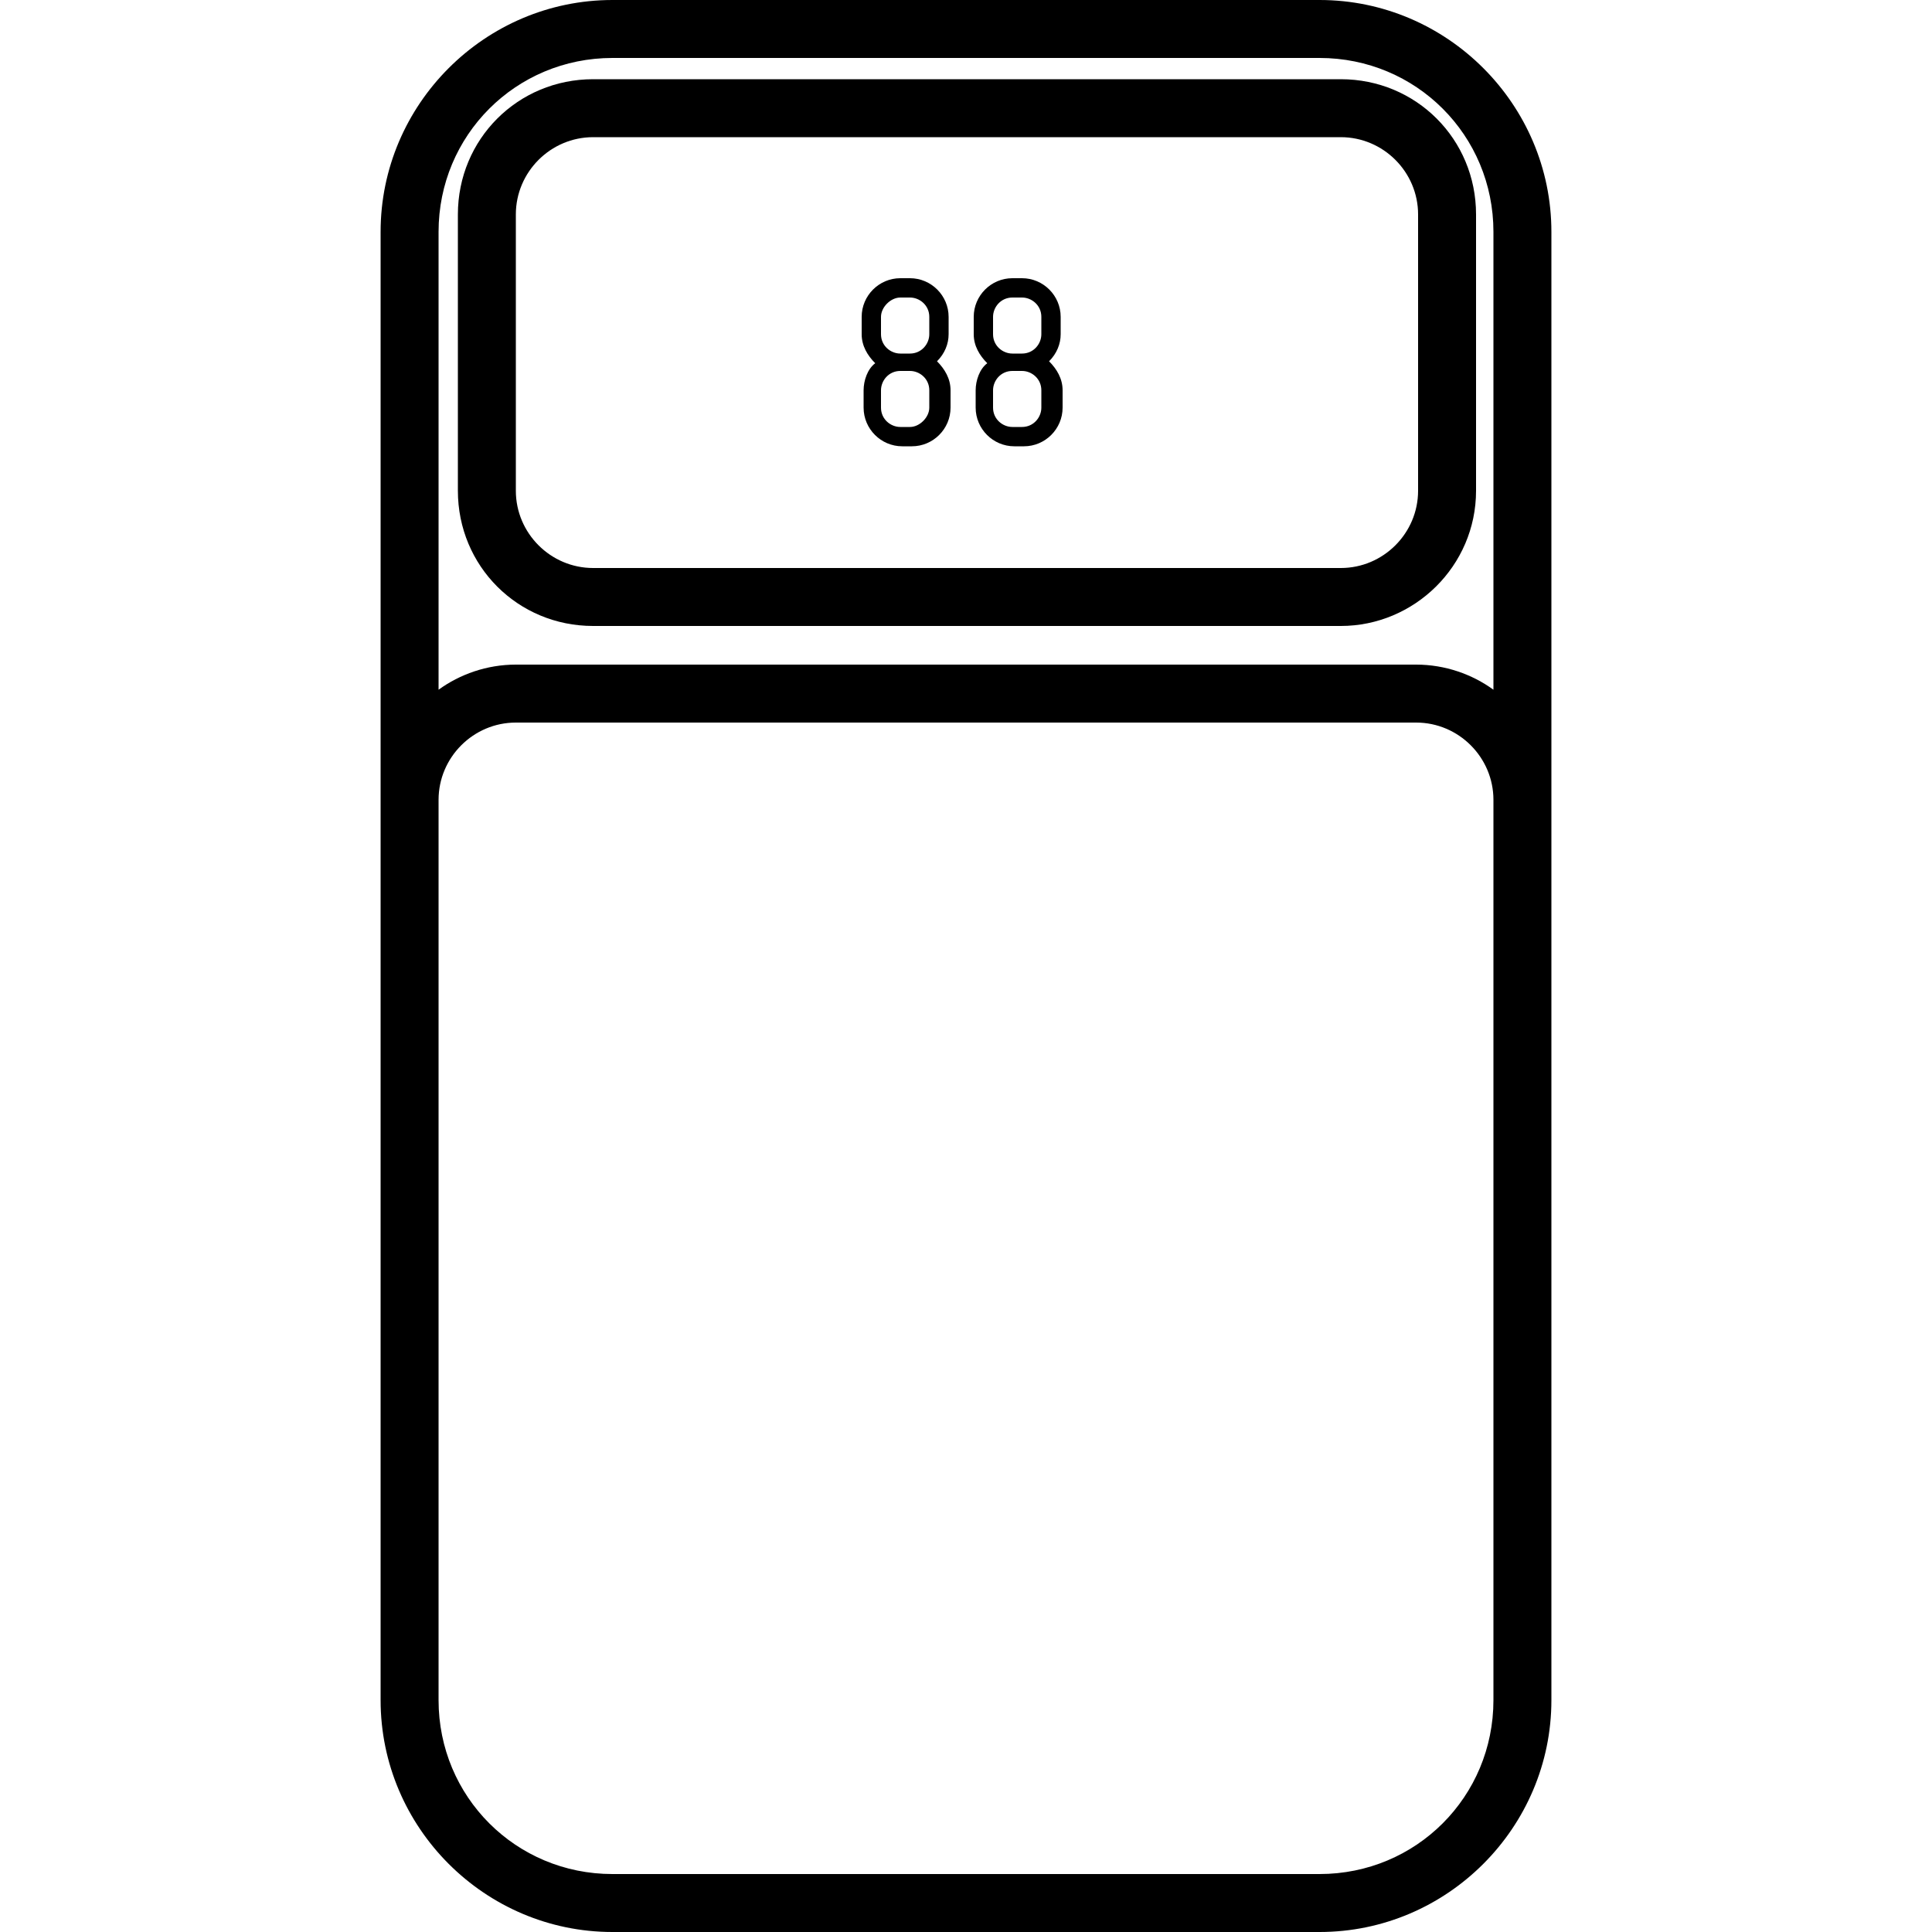
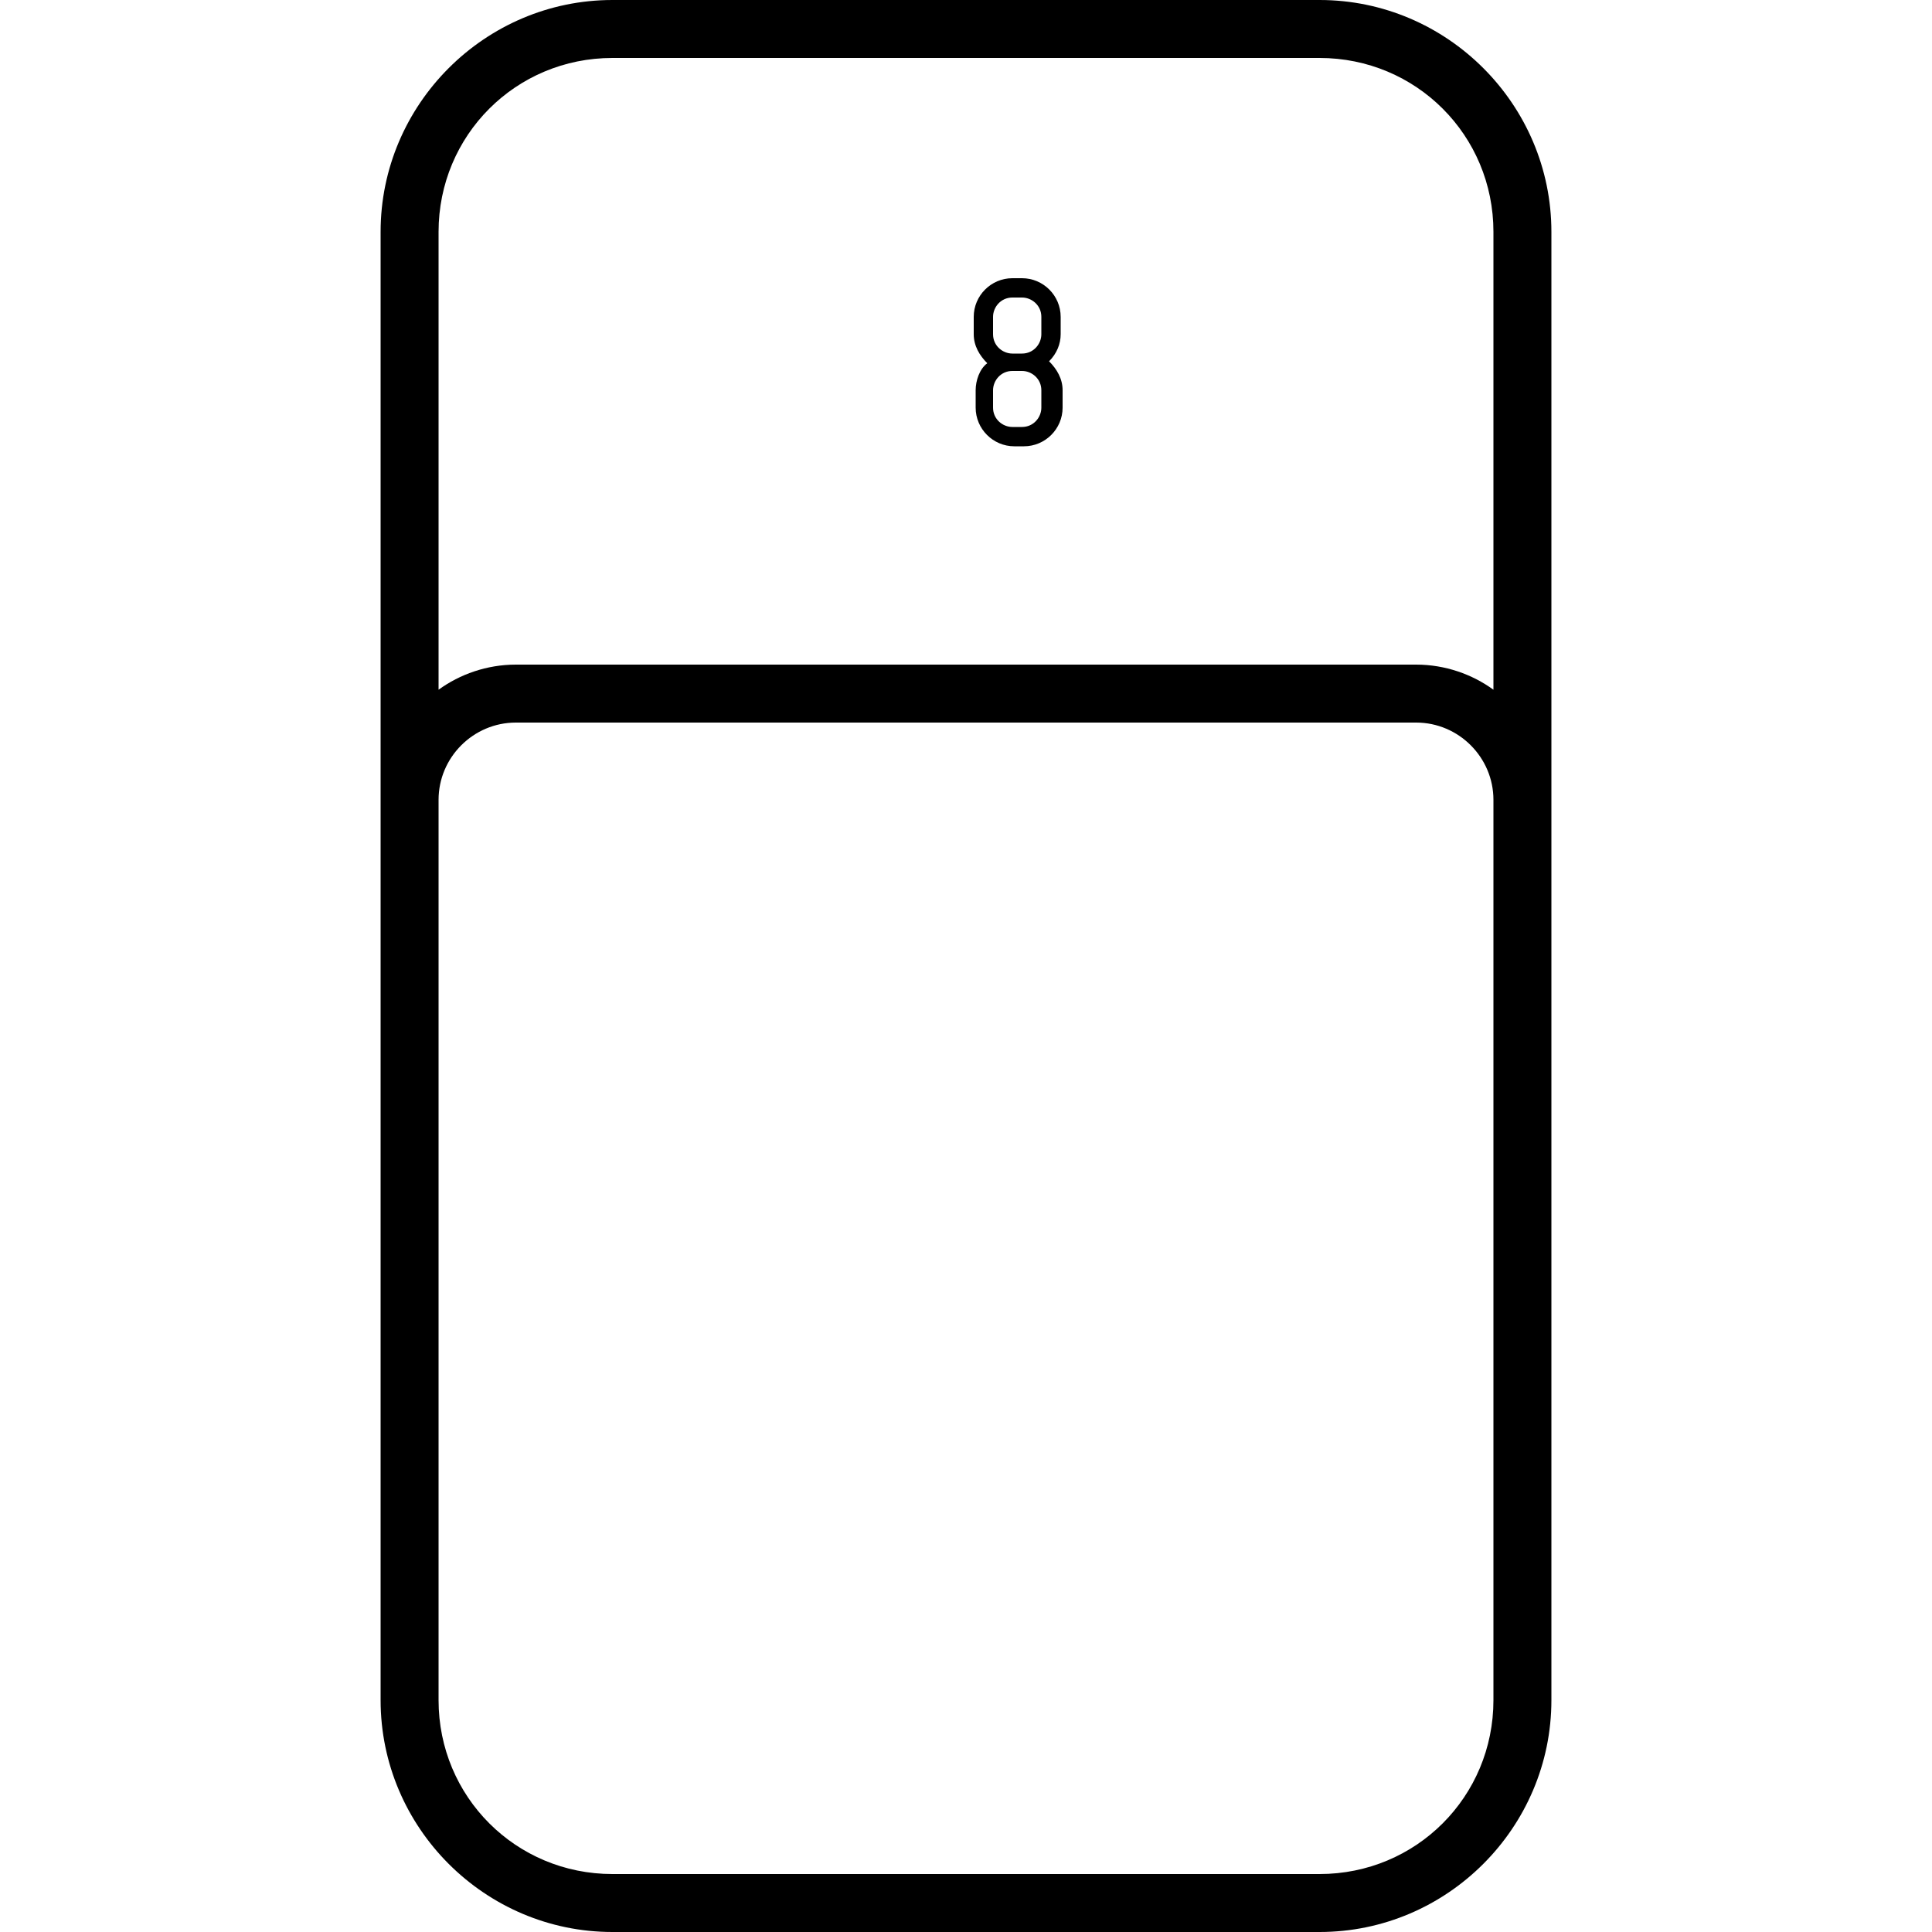
<svg xmlns="http://www.w3.org/2000/svg" version="1.1" id="Layer_1" x="0px" y="0px" viewBox="0 0 100 100" style="enable-background:new 0 0 100 100;" xml:space="preserve">
  <g>
    <path d="M68.3,0H31.7c-6.6,0-12,5.4-12,12v76c0,6.6,5.4,12,12,12h36.6c6.6,0,12-5.4,12-12V12C80.3,5.4,74.9,0,68.3,0z M31.7,3h36.6   c5,0,9,4,9,9v23.7c-1.1-0.8-2.5-1.3-4-1.3H26.7c-1.5,0-2.9,0.5-4,1.3V12C22.7,7,26.7,3,31.7,3z M77.3,88c0,5-4,9-9,9H31.7   c-5,0-9-4-9-9V41.4c0-2.2,1.8-4,4-4h46.6c2.2,0,4,1.8,4,4V88z" />
-     <path d="M30.7,32.4h38.7c3.8,0,7-3.1,7-7V11.1c0-3.9-3.1-7-7-7H30.7c-3.9,0-7,3.1-7,7v14.3C23.7,29.3,26.8,32.4,30.7,32.4z    M26.7,11.1c0-2.2,1.8-4,4-4h38.7c2.2,0,4,1.8,4,4v14.3c0,2.2-1.8,4-4,4H30.7c-2.2,0-4-1.8-4-4V11.1z" />
-     <path d="M44.7,20.2v0.9c0,1.1,0.9,2,2,2h0.5c1.1,0,2-0.9,2-2v-0.9c0-0.6-0.3-1.1-0.7-1.5c0.4-0.4,0.6-0.9,0.6-1.4v-0.9   c0-1.1-0.9-2-2-2h-0.5c-1.1,0-2,0.9-2,2v0.9c0,0.6,0.3,1.1,0.7,1.5C44.9,19.1,44.7,19.7,44.7,20.2z M48.1,21.1L48.1,21.1   c0,0.5-0.5,1-1,1h-0.5c-0.5,0-1-0.4-1-1v-0.9c0-0.5,0.4-1,1-1h0.4h0.1c0.5,0,1,0.4,1,1V21.1z M45.6,16.4L45.6,16.4c0-0.5,0.5-1,1-1   h0.5c0.5,0,1,0.4,1,1v0.9c0,0.5-0.4,1-1,1h-0.4h-0.1c-0.5,0-1-0.4-1-1V16.4z" />
    <path d="M50.5,20.2v0.9c0,1.1,0.9,2,2,2h0.5c1.1,0,2-0.9,2-2v-0.9c0-0.6-0.3-1.1-0.7-1.5c0.4-0.4,0.6-0.9,0.6-1.4v-0.9   c0-1.1-0.9-2-2-2h-0.5c-1.1,0-2,0.9-2,2v0.9c0,0.6,0.3,1.1,0.7,1.5C50.7,19.1,50.5,19.7,50.5,20.2z M53.9,21.1L53.9,21.1   c0,0.5-0.4,1-1,1h-0.5c-0.5,0-1-0.4-1-1v-0.9c0-0.5,0.4-1,1-1h0.4h0.1c0.5,0,1,0.4,1,1V21.1z M51.4,16.4L51.4,16.4c0-0.5,0.4-1,1-1   h0.5c0.5,0,1,0.4,1,1v0.9c0,0.5-0.4,1-1,1h-0.4h-0.1c-0.5,0-1-0.4-1-1V16.4z" />
  </g>
</svg>